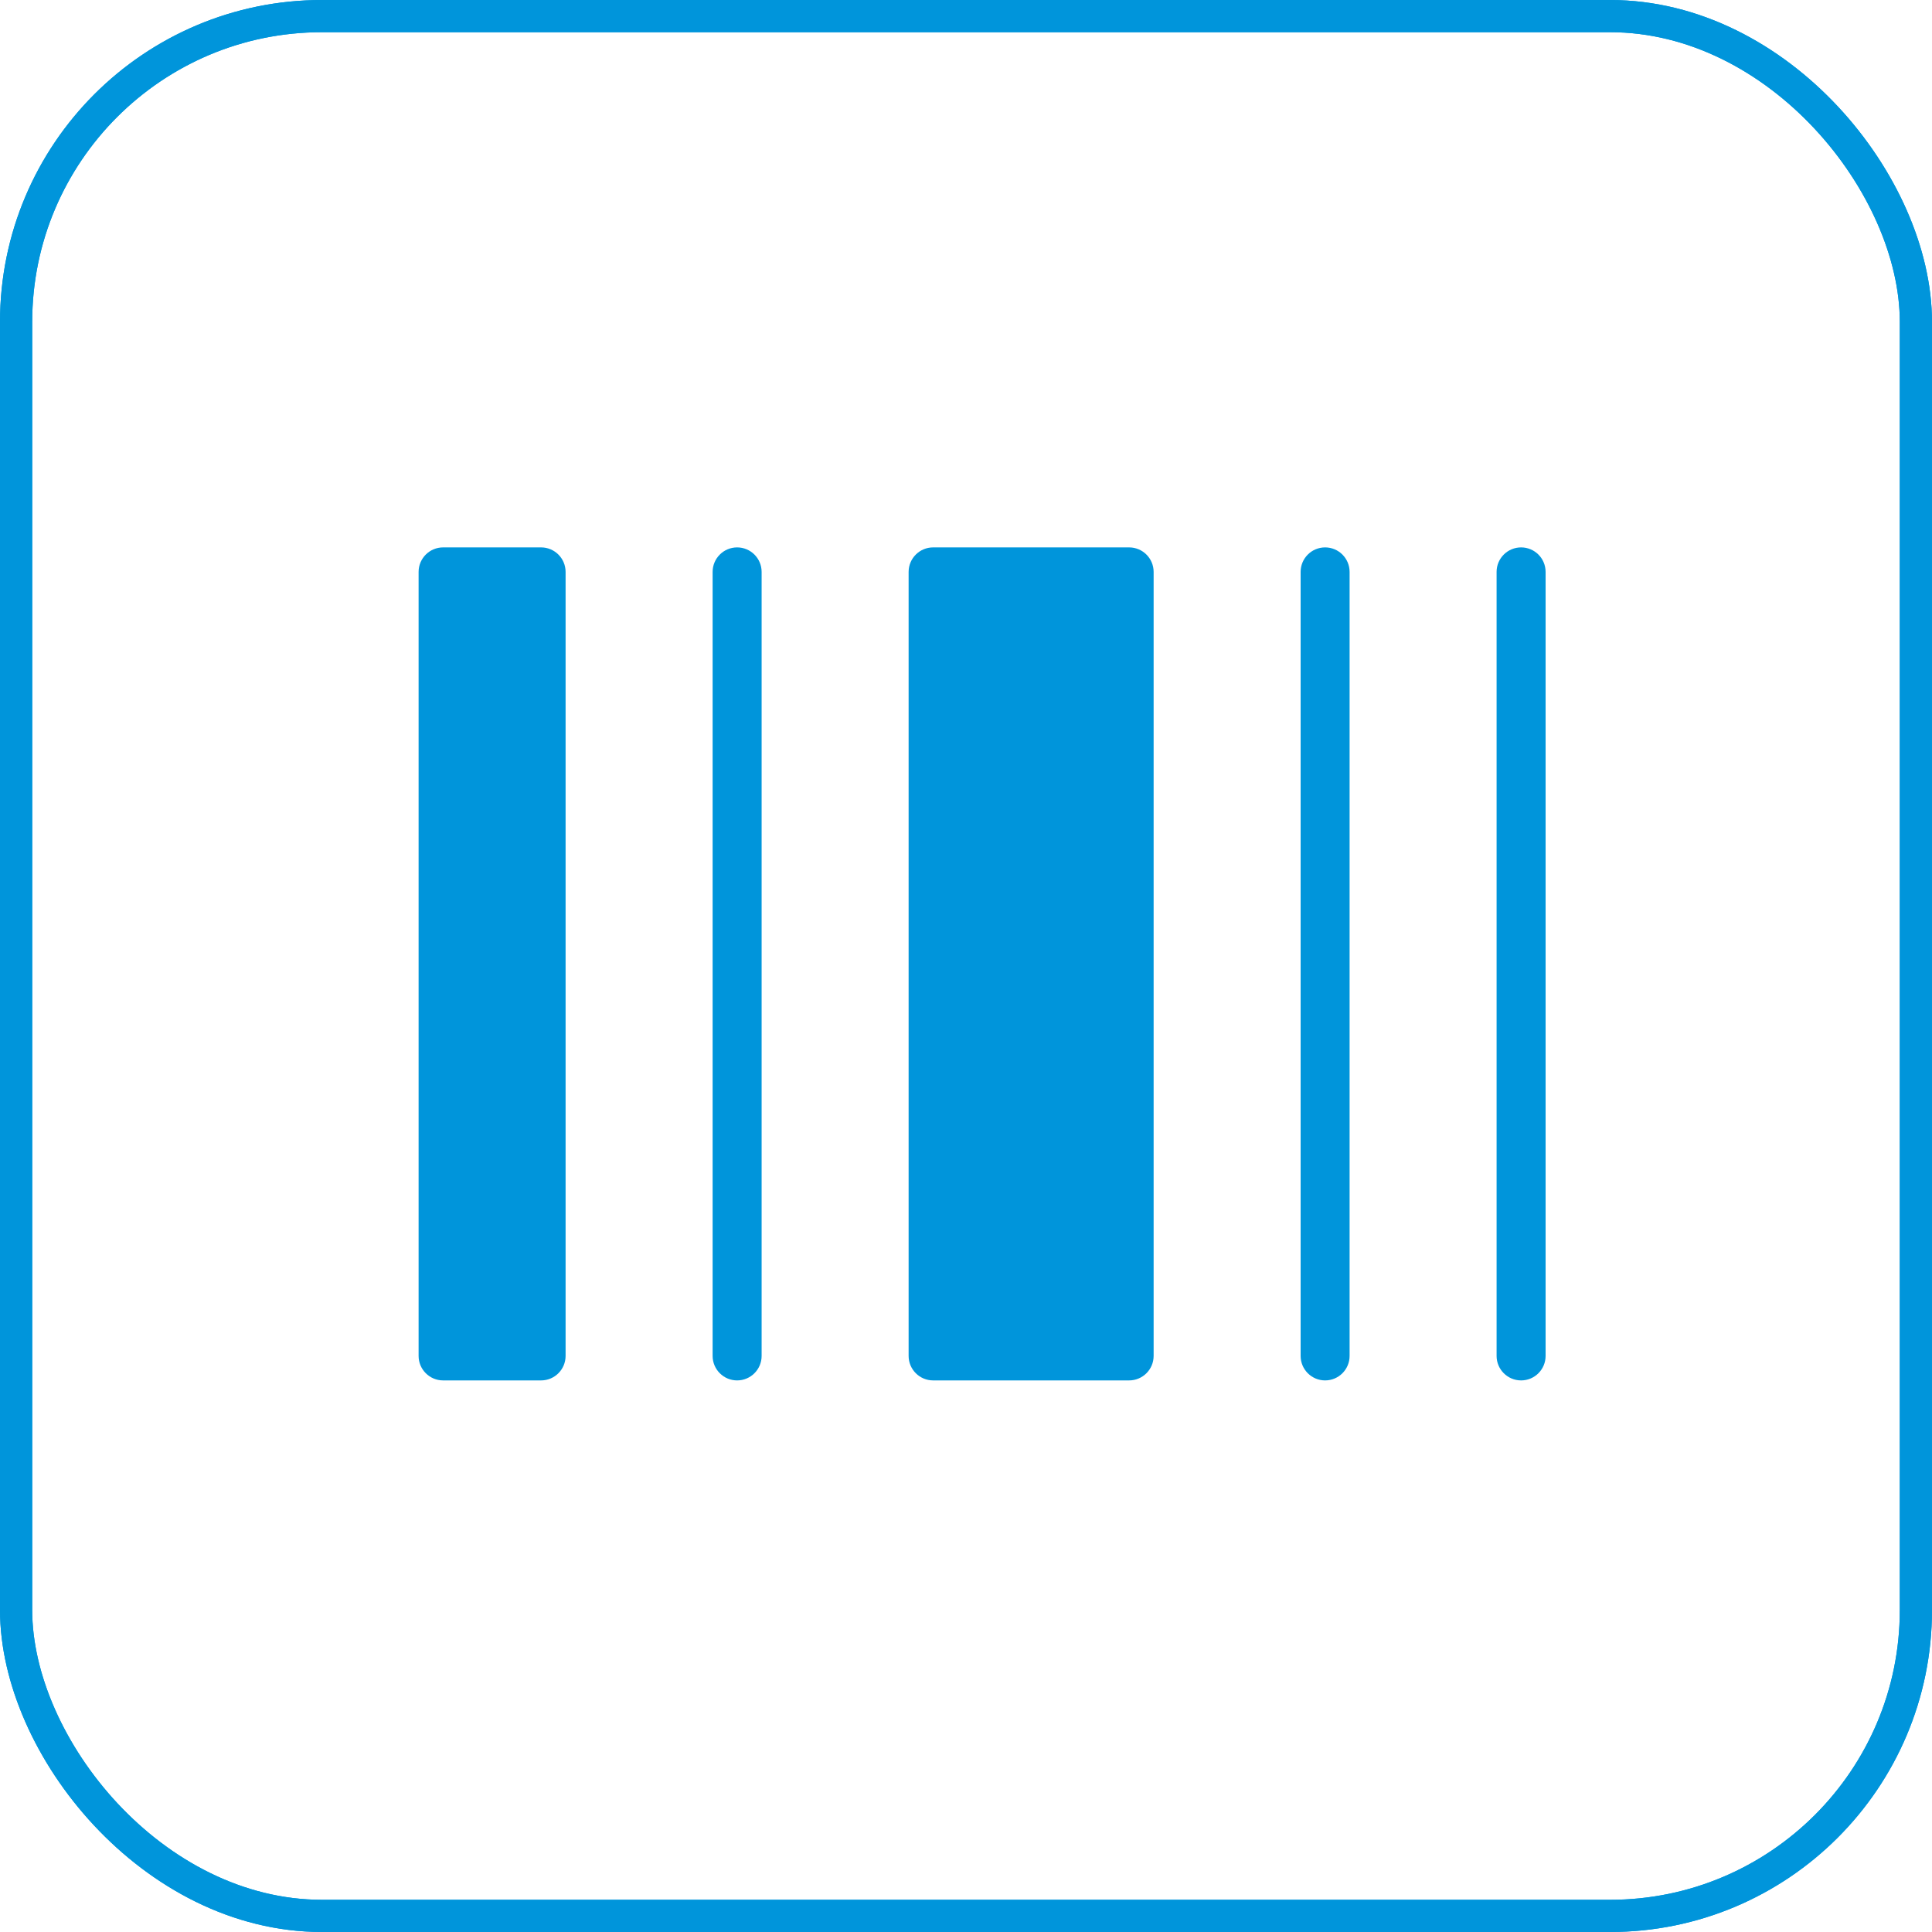
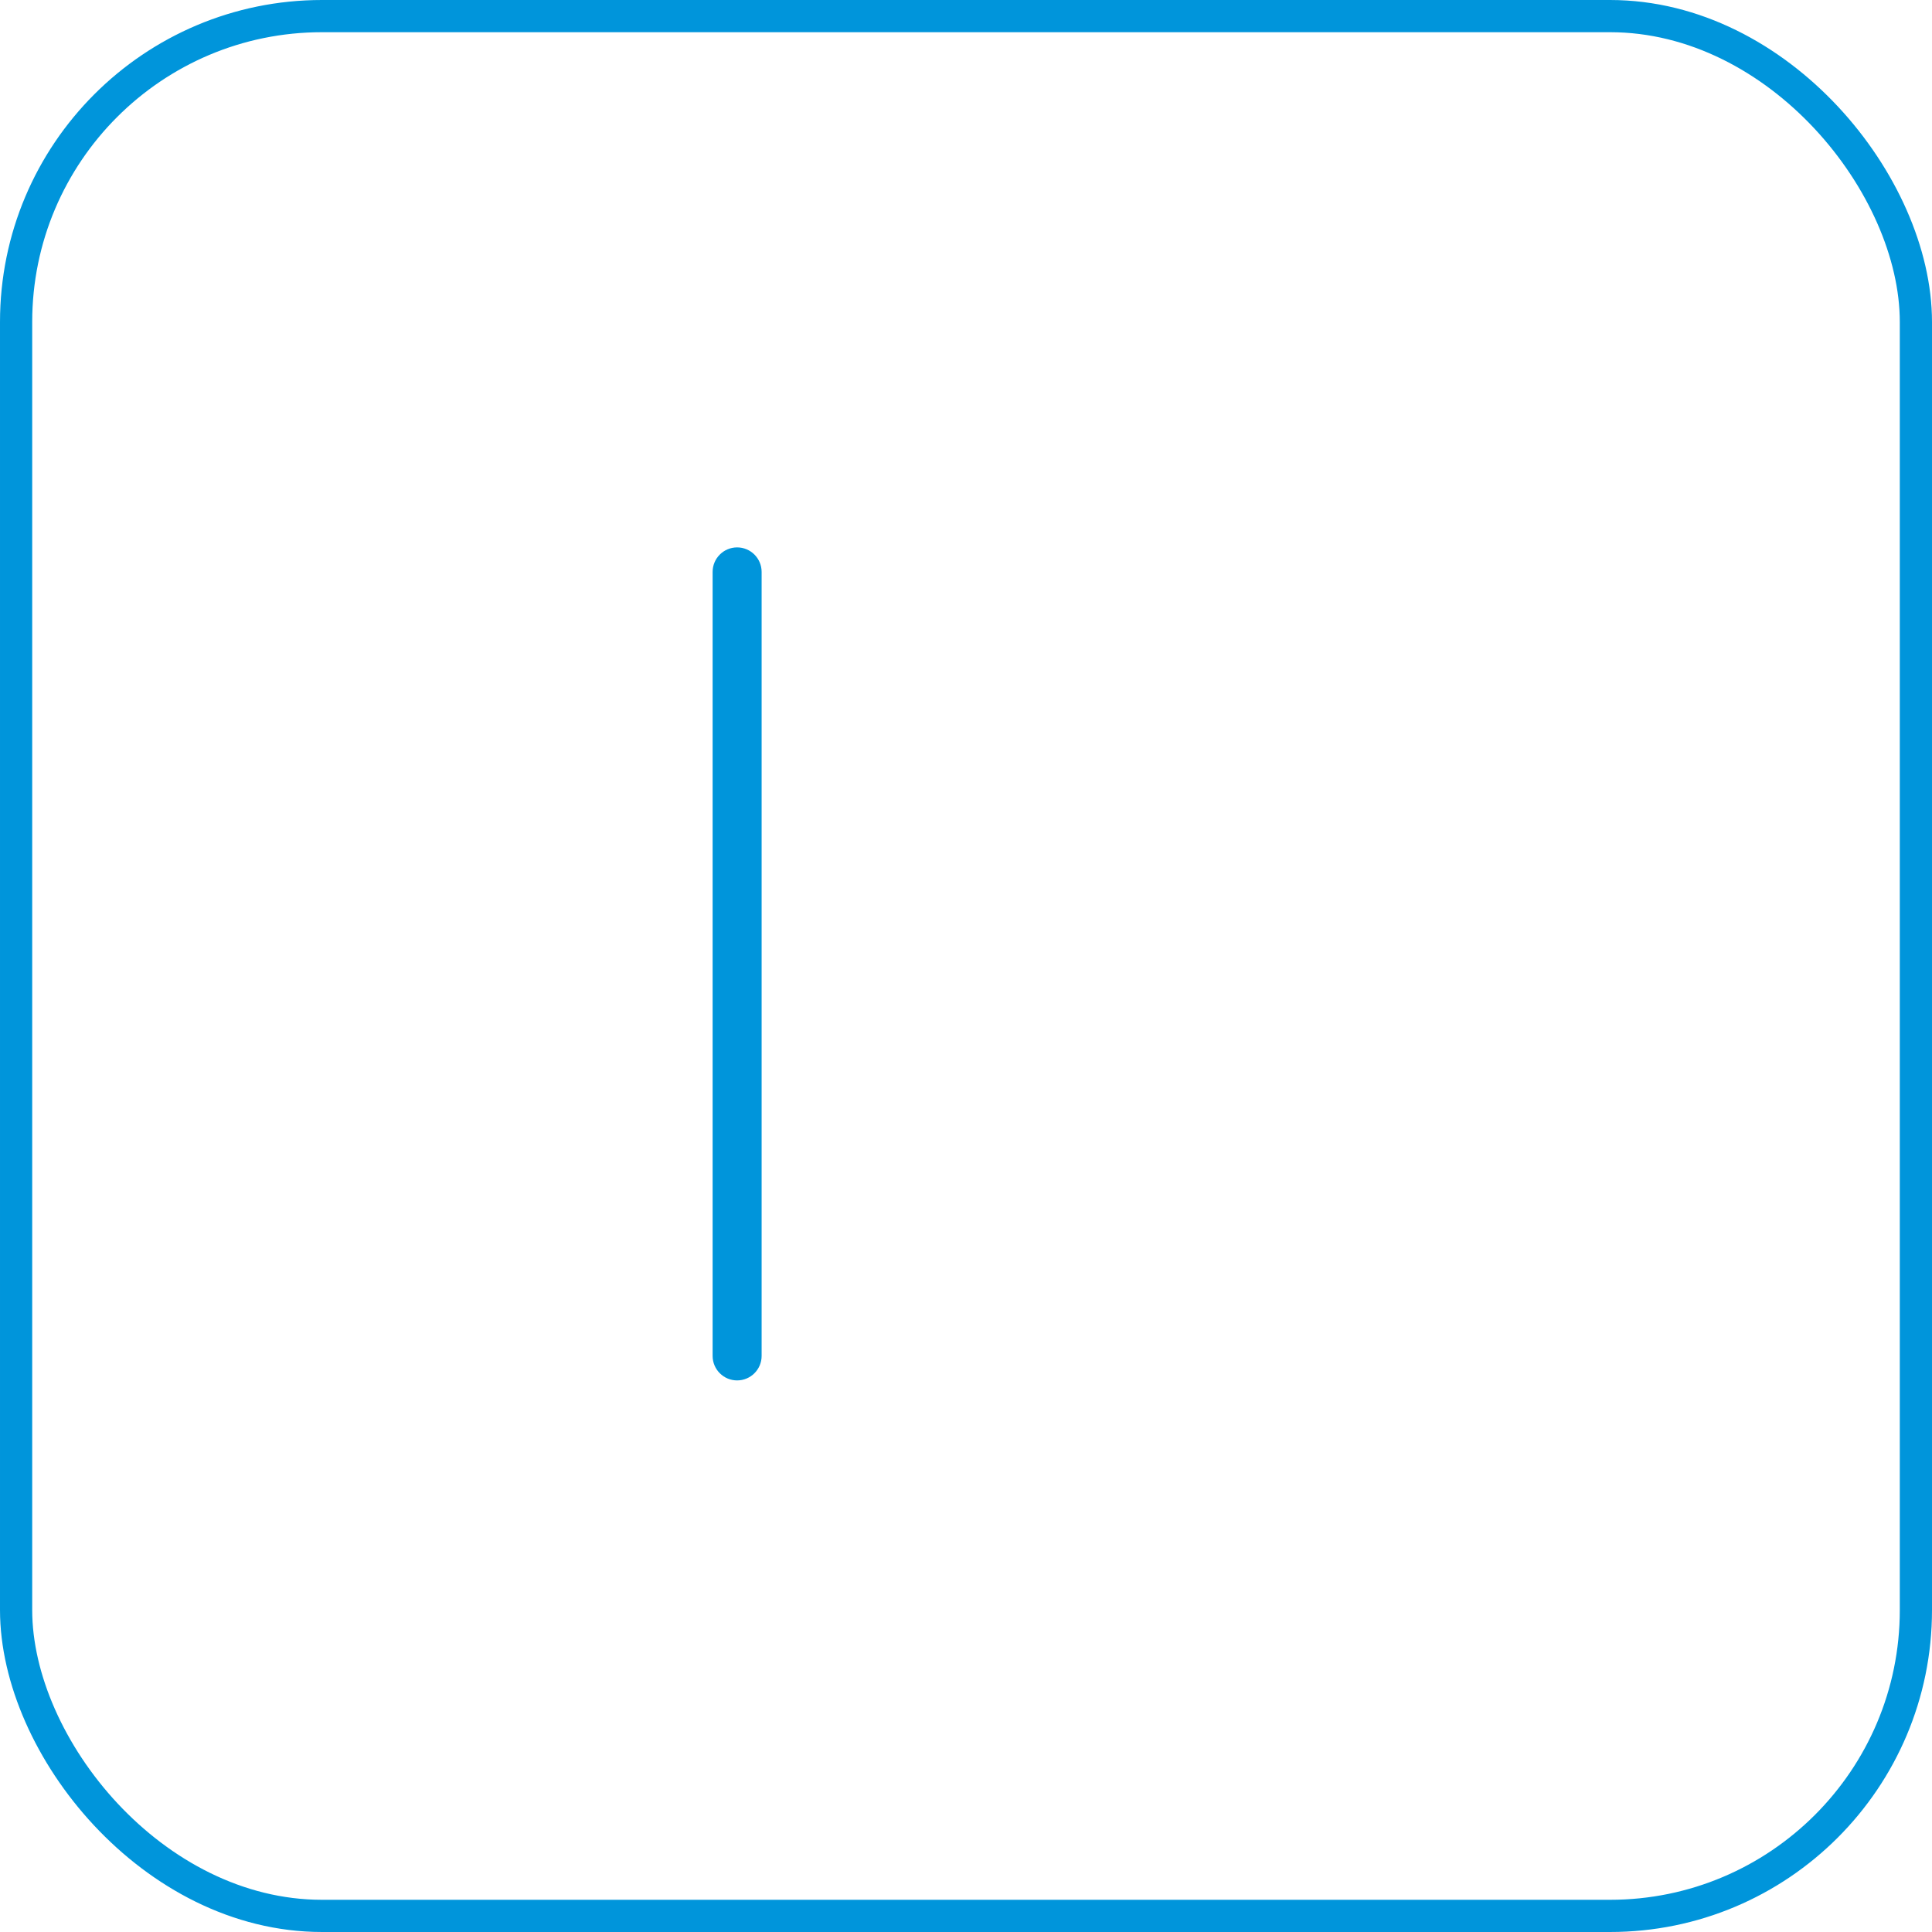
<svg xmlns="http://www.w3.org/2000/svg" width="60" height="60" viewBox="0 0 60 60" fill="none">
  <rect x="0.5" y="0.5" width="59" height="59" rx="9.5" stroke="#0095DB" />
-   <rect x="0.5" y="0.5" width="59" height="59" rx="9.5" stroke="#0095DB" />
-   <path d="M16.804 17H13.761C13.341 17 13 17.341 13 17.761V42.109C13 42.529 13.341 42.87 13.761 42.87H16.804C17.224 42.87 17.565 42.529 17.565 42.109V17.761C17.565 17.341 17.224 17 16.804 17Z" fill="#0095DB" />
  <path d="M22.892 17C22.472 17 22.131 17.341 22.131 17.761V42.109C22.131 42.529 22.472 42.87 22.892 42.87C23.312 42.87 23.653 42.529 23.653 42.109V17.761C23.653 17.341 23.312 17 22.892 17Z" fill="#0095DB" />
-   <path d="M35.066 17H28.979C28.559 17 28.218 17.341 28.218 17.761V42.109C28.218 42.529 28.559 42.87 28.979 42.87H35.066C35.486 42.87 35.827 42.529 35.827 42.109V17.761C35.827 17.341 35.486 17 35.066 17Z" fill="#0095DB" />
-   <path d="M41.153 17C40.732 17 40.392 17.341 40.392 17.761V42.109C40.392 42.529 40.732 42.87 41.153 42.87C41.573 42.87 41.913 42.529 41.913 42.109V17.761C41.913 17.341 41.573 17 41.153 17Z" fill="#0095DB" />
-   <path d="M47.239 17C46.819 17 46.478 17.341 46.478 17.761V42.109C46.478 42.529 46.819 42.87 47.239 42.87C47.66 42.87 48 42.529 48 42.109V17.761C48 17.341 47.66 17 47.239 17Z" fill="#0095DB" />
</svg>